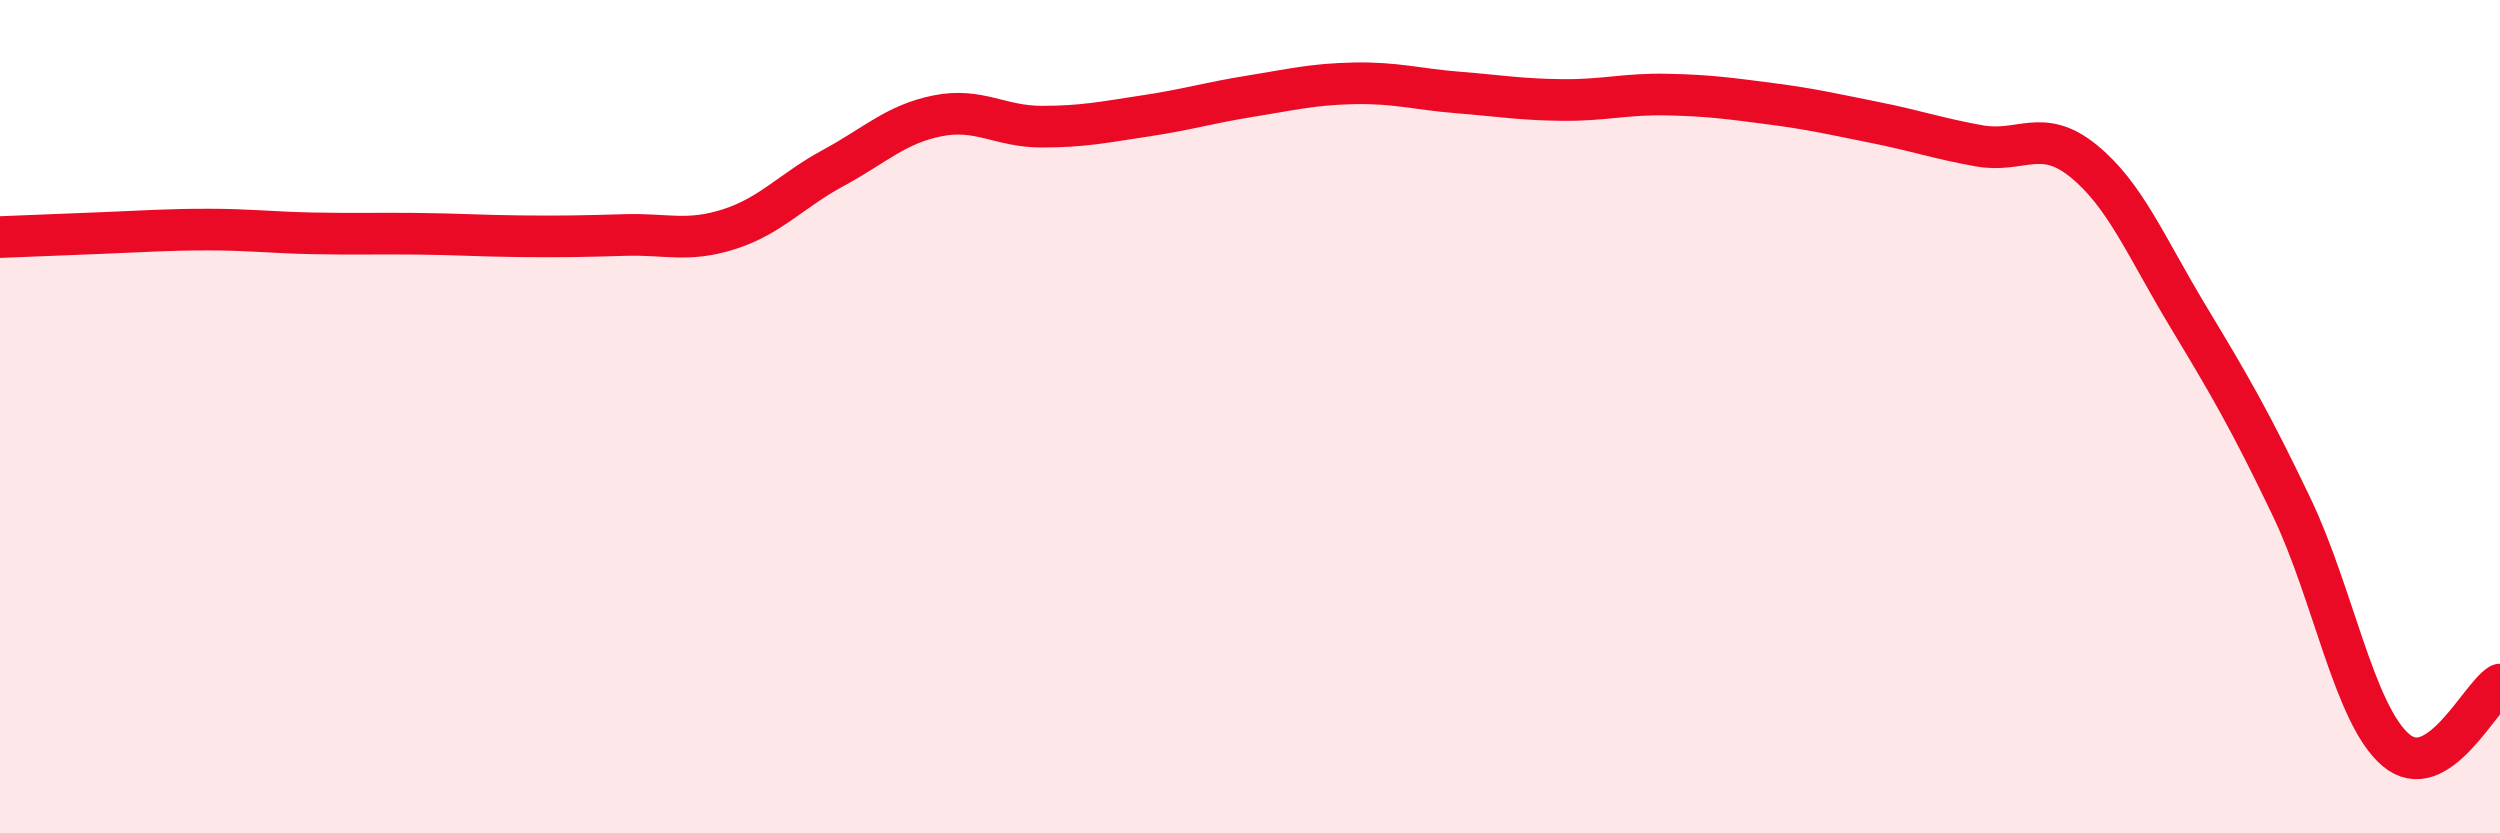
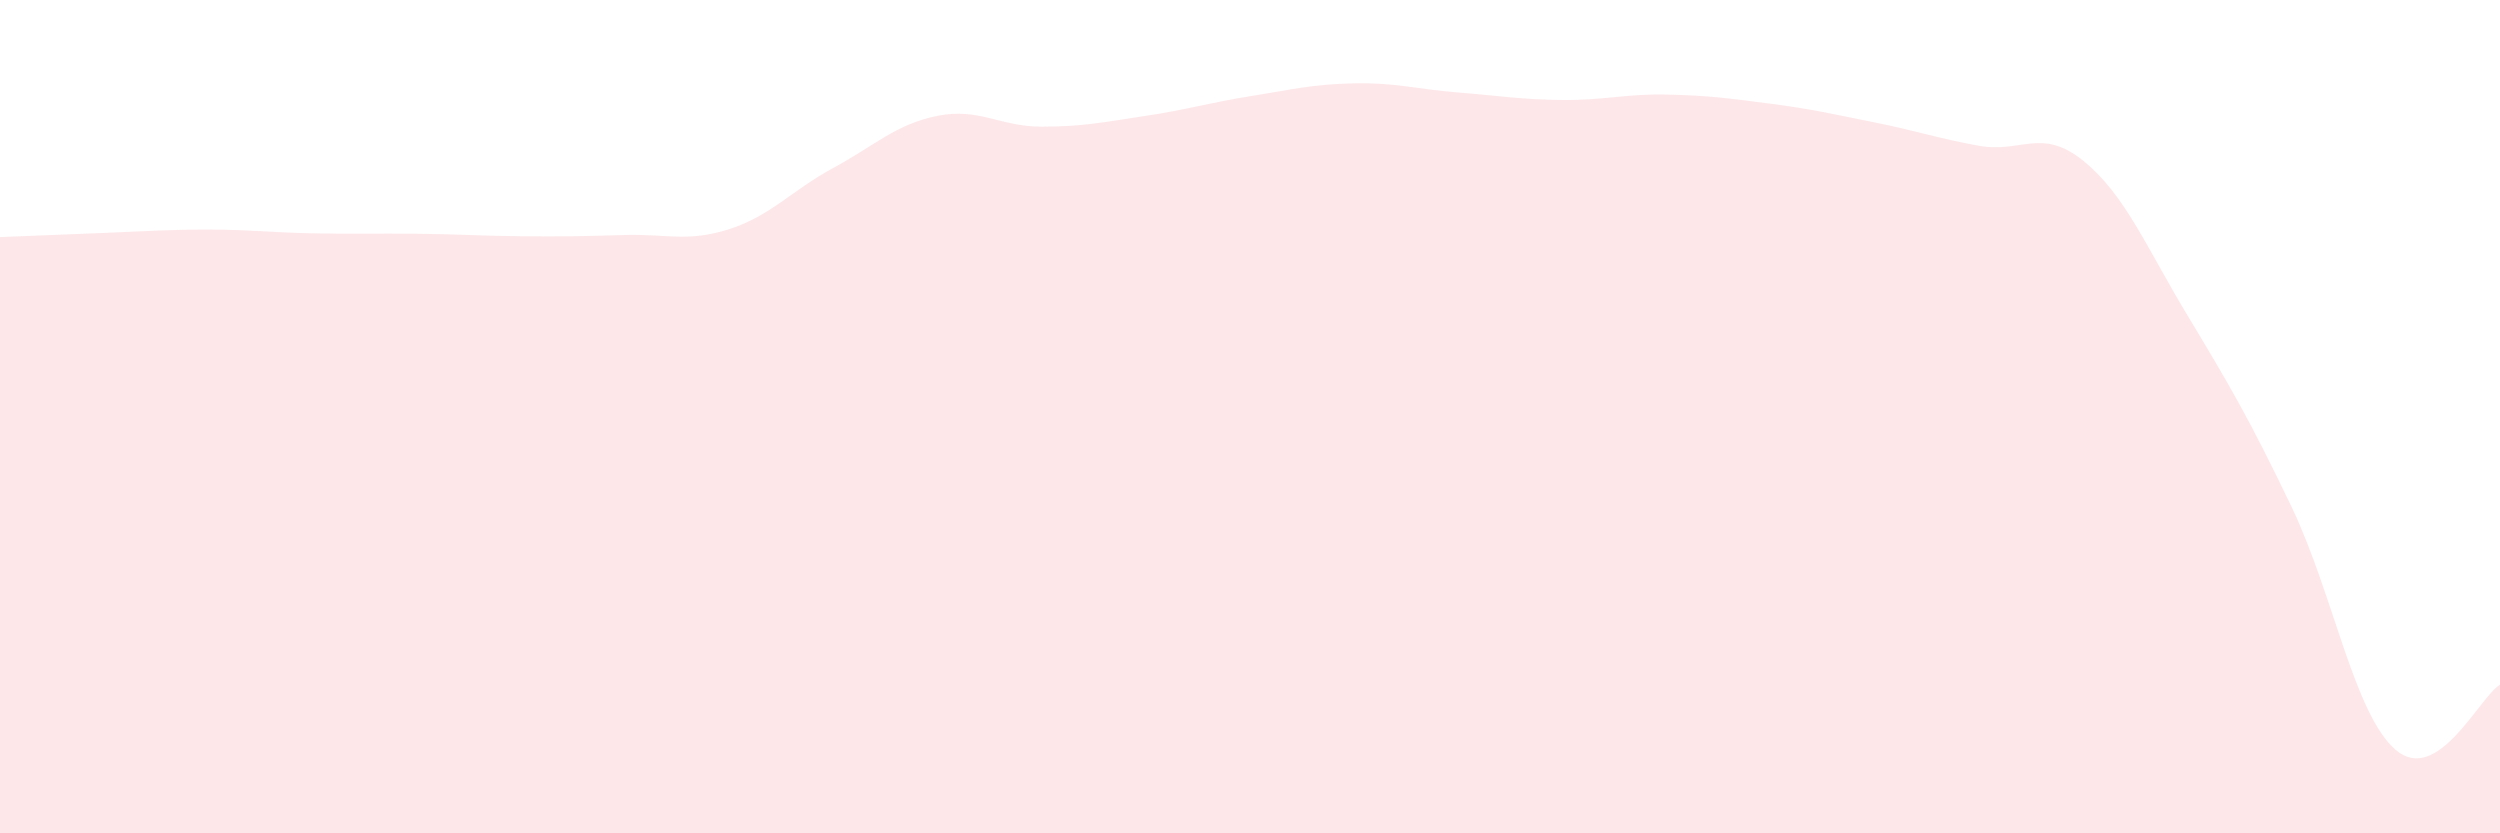
<svg xmlns="http://www.w3.org/2000/svg" width="60" height="20" viewBox="0 0 60 20">
  <path d="M 0,5.69 C 0.5,5.67 1.5,5.63 2.5,5.59 C 3.5,5.55 4,5.51 5,5.51 C 6,5.51 6.5,5.58 7.5,5.6 C 8.5,5.62 9,5.6 10,5.61 C 11,5.62 11.5,5.66 12.5,5.67 C 13.5,5.68 14,5.67 15,5.64 C 16,5.61 16.5,5.82 17.5,5.5 C 18.5,5.18 19,4.57 20,4.03 C 21,3.49 21.5,2.98 22.5,2.78 C 23.5,2.58 24,3.04 25,3.04 C 26,3.04 26.5,2.93 27.5,2.78 C 28.5,2.63 29,2.47 30,2.31 C 31,2.15 31.5,2.02 32.5,2 C 33.5,1.98 34,2.14 35,2.22 C 36,2.3 36.5,2.39 37.5,2.4 C 38.5,2.41 39,2.25 40,2.27 C 41,2.29 41.5,2.36 42.5,2.49 C 43.5,2.62 44,2.74 45,2.94 C 46,3.14 46.5,3.32 47.5,3.5 C 48.5,3.68 49,3.05 50,3.86 C 51,4.67 51.5,5.91 52.5,7.57 C 53.5,9.23 54,10.08 55,12.17 C 56,14.26 56.5,17.15 57.5,18 C 58.5,18.85 59.5,16.74 60,16.43L60 20L0 20Z" fill="#EB0A25" opacity="0.1" stroke-linecap="round" stroke-linejoin="round" />
-   <path d="M 0,5.69 C 0.5,5.67 1.5,5.63 2.5,5.59 C 3.5,5.55 4,5.51 5,5.51 C 6,5.51 6.5,5.58 7.5,5.6 C 8.5,5.62 9,5.6 10,5.61 C 11,5.62 11.5,5.66 12.5,5.67 C 13.5,5.68 14,5.67 15,5.64 C 16,5.61 16.5,5.82 17.5,5.5 C 18.5,5.18 19,4.57 20,4.03 C 21,3.49 21.5,2.98 22.5,2.78 C 23.5,2.58 24,3.04 25,3.04 C 26,3.04 26.5,2.93 27.5,2.78 C 28.5,2.63 29,2.47 30,2.31 C 31,2.15 31.5,2.02 32.5,2 C 33.5,1.98 34,2.14 35,2.22 C 36,2.3 36.5,2.39 37.5,2.4 C 38.5,2.41 39,2.25 40,2.27 C 41,2.29 41.5,2.36 42.5,2.49 C 43.5,2.62 44,2.74 45,2.94 C 46,3.14 46.5,3.32 47.5,3.5 C 48.5,3.68 49,3.05 50,3.86 C 51,4.67 51.5,5.91 52.5,7.57 C 53.5,9.23 54,10.08 55,12.17 C 56,14.26 56.5,17.15 57.5,18 C 58.5,18.85 59.5,16.74 60,16.43" stroke="#EB0A25" stroke-width="1" fill="none" stroke-linecap="round" stroke-linejoin="round" />
</svg>